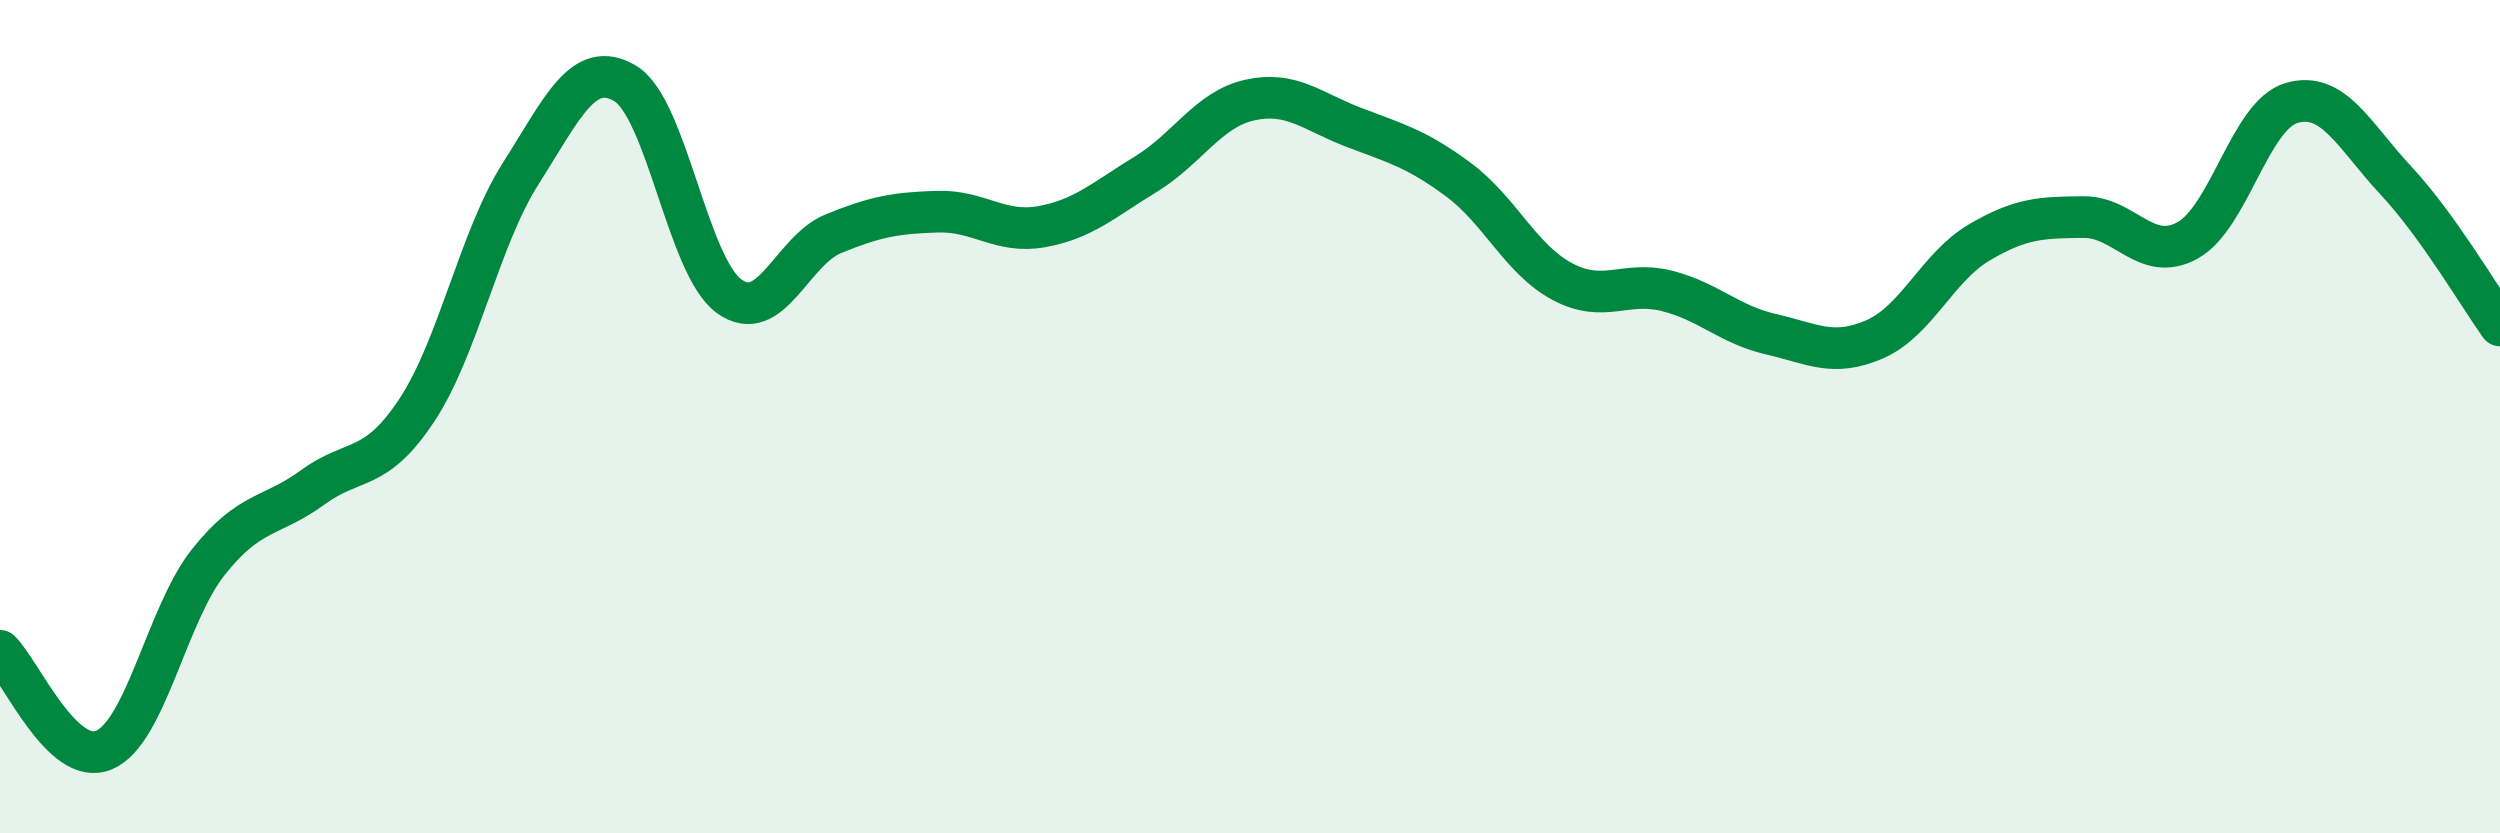
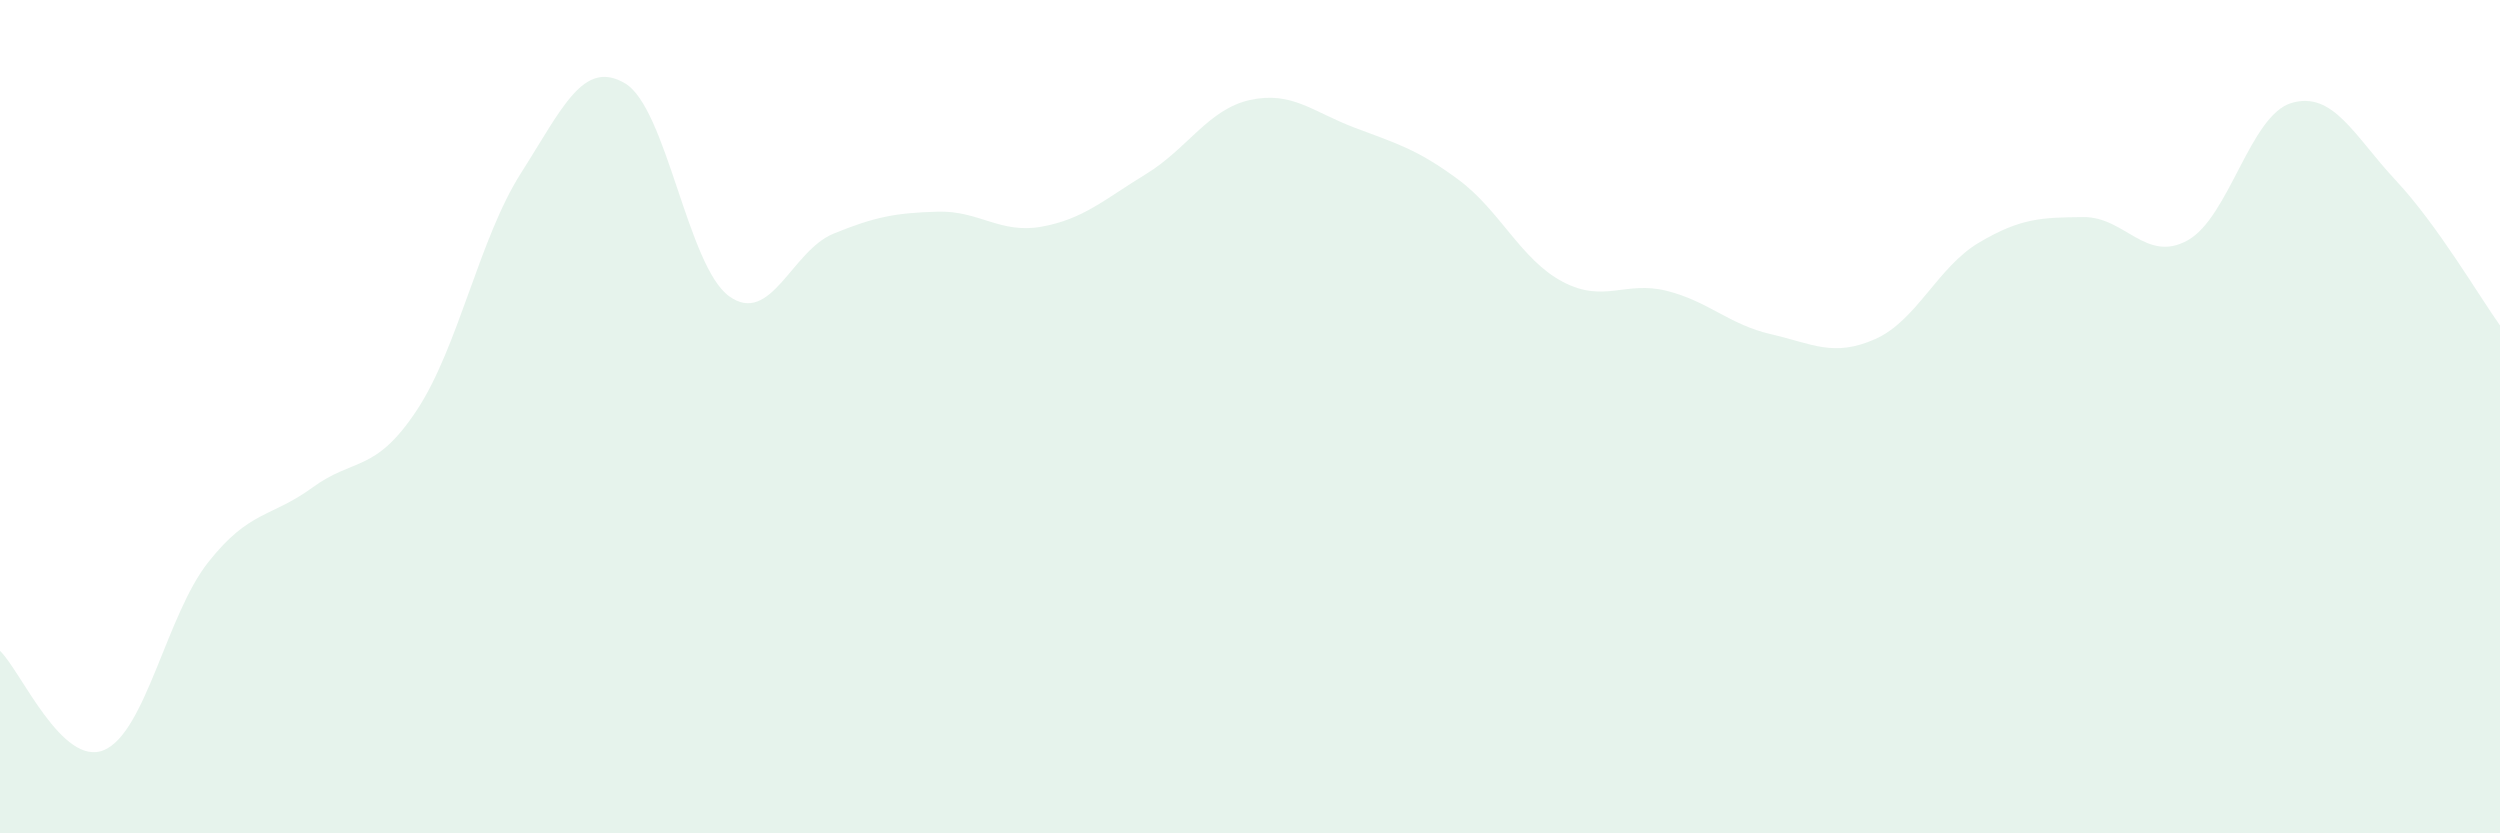
<svg xmlns="http://www.w3.org/2000/svg" width="60" height="20" viewBox="0 0 60 20">
  <path d="M 0,15.62 C 0.5,16.1 1.5,18.43 2.5,18 C 3.5,17.57 4,14.75 5,13.49 C 6,12.23 6.5,12.43 7.5,11.7 C 8.5,10.97 9,11.36 10,9.85 C 11,8.34 11.5,5.73 12.5,4.16 C 13.5,2.59 14,1.41 15,2 C 16,2.59 16.5,6.39 17.5,7.11 C 18.5,7.83 19,6.02 20,5.61 C 21,5.2 21.5,5.11 22.5,5.08 C 23.5,5.05 24,5.62 25,5.44 C 26,5.26 26.5,4.79 27.5,4.18 C 28.5,3.57 29,2.62 30,2.4 C 31,2.18 31.5,2.68 32.5,3.06 C 33.5,3.44 34,3.57 35,4.31 C 36,5.05 36.5,6.23 37.5,6.76 C 38.5,7.29 39,6.73 40,6.98 C 41,7.23 41.5,7.79 42.5,8.02 C 43.5,8.25 44,8.58 45,8.14 C 46,7.7 46.5,6.41 47.5,5.82 C 48.5,5.23 49,5.22 50,5.21 C 51,5.2 51.5,6.32 52.5,5.77 C 53.5,5.22 54,2.76 55,2.47 C 56,2.18 56.5,3.26 57.5,4.33 C 58.5,5.4 59.5,7.11 60,7.81L60 20L0 20Z" fill="#008740" opacity="0.1" stroke-linecap="round" stroke-linejoin="round" />
-   <path d="M 0,15.62 C 0.5,16.1 1.5,18.43 2.5,18 C 3.5,17.57 4,14.75 5,13.49 C 6,12.23 6.5,12.43 7.5,11.7 C 8.5,10.97 9,11.36 10,9.85 C 11,8.34 11.5,5.73 12.5,4.16 C 13.5,2.59 14,1.41 15,2 C 16,2.59 16.5,6.39 17.5,7.11 C 18.5,7.83 19,6.02 20,5.61 C 21,5.2 21.5,5.11 22.5,5.08 C 23.5,5.05 24,5.62 25,5.44 C 26,5.26 26.5,4.79 27.5,4.18 C 28.5,3.57 29,2.62 30,2.4 C 31,2.18 31.5,2.68 32.5,3.06 C 33.5,3.44 34,3.57 35,4.31 C 36,5.05 36.5,6.23 37.5,6.76 C 38.5,7.29 39,6.73 40,6.98 C 41,7.23 41.5,7.79 42.5,8.02 C 43.5,8.25 44,8.58 45,8.14 C 46,7.7 46.5,6.41 47.5,5.82 C 48.5,5.23 49,5.22 50,5.21 C 51,5.2 51.5,6.32 52.5,5.77 C 53.5,5.22 54,2.76 55,2.47 C 56,2.18 56.5,3.26 57.5,4.33 C 58.5,5.4 59.5,7.11 60,7.81" stroke="#008740" stroke-width="1" fill="none" stroke-linecap="round" stroke-linejoin="round" />
</svg>